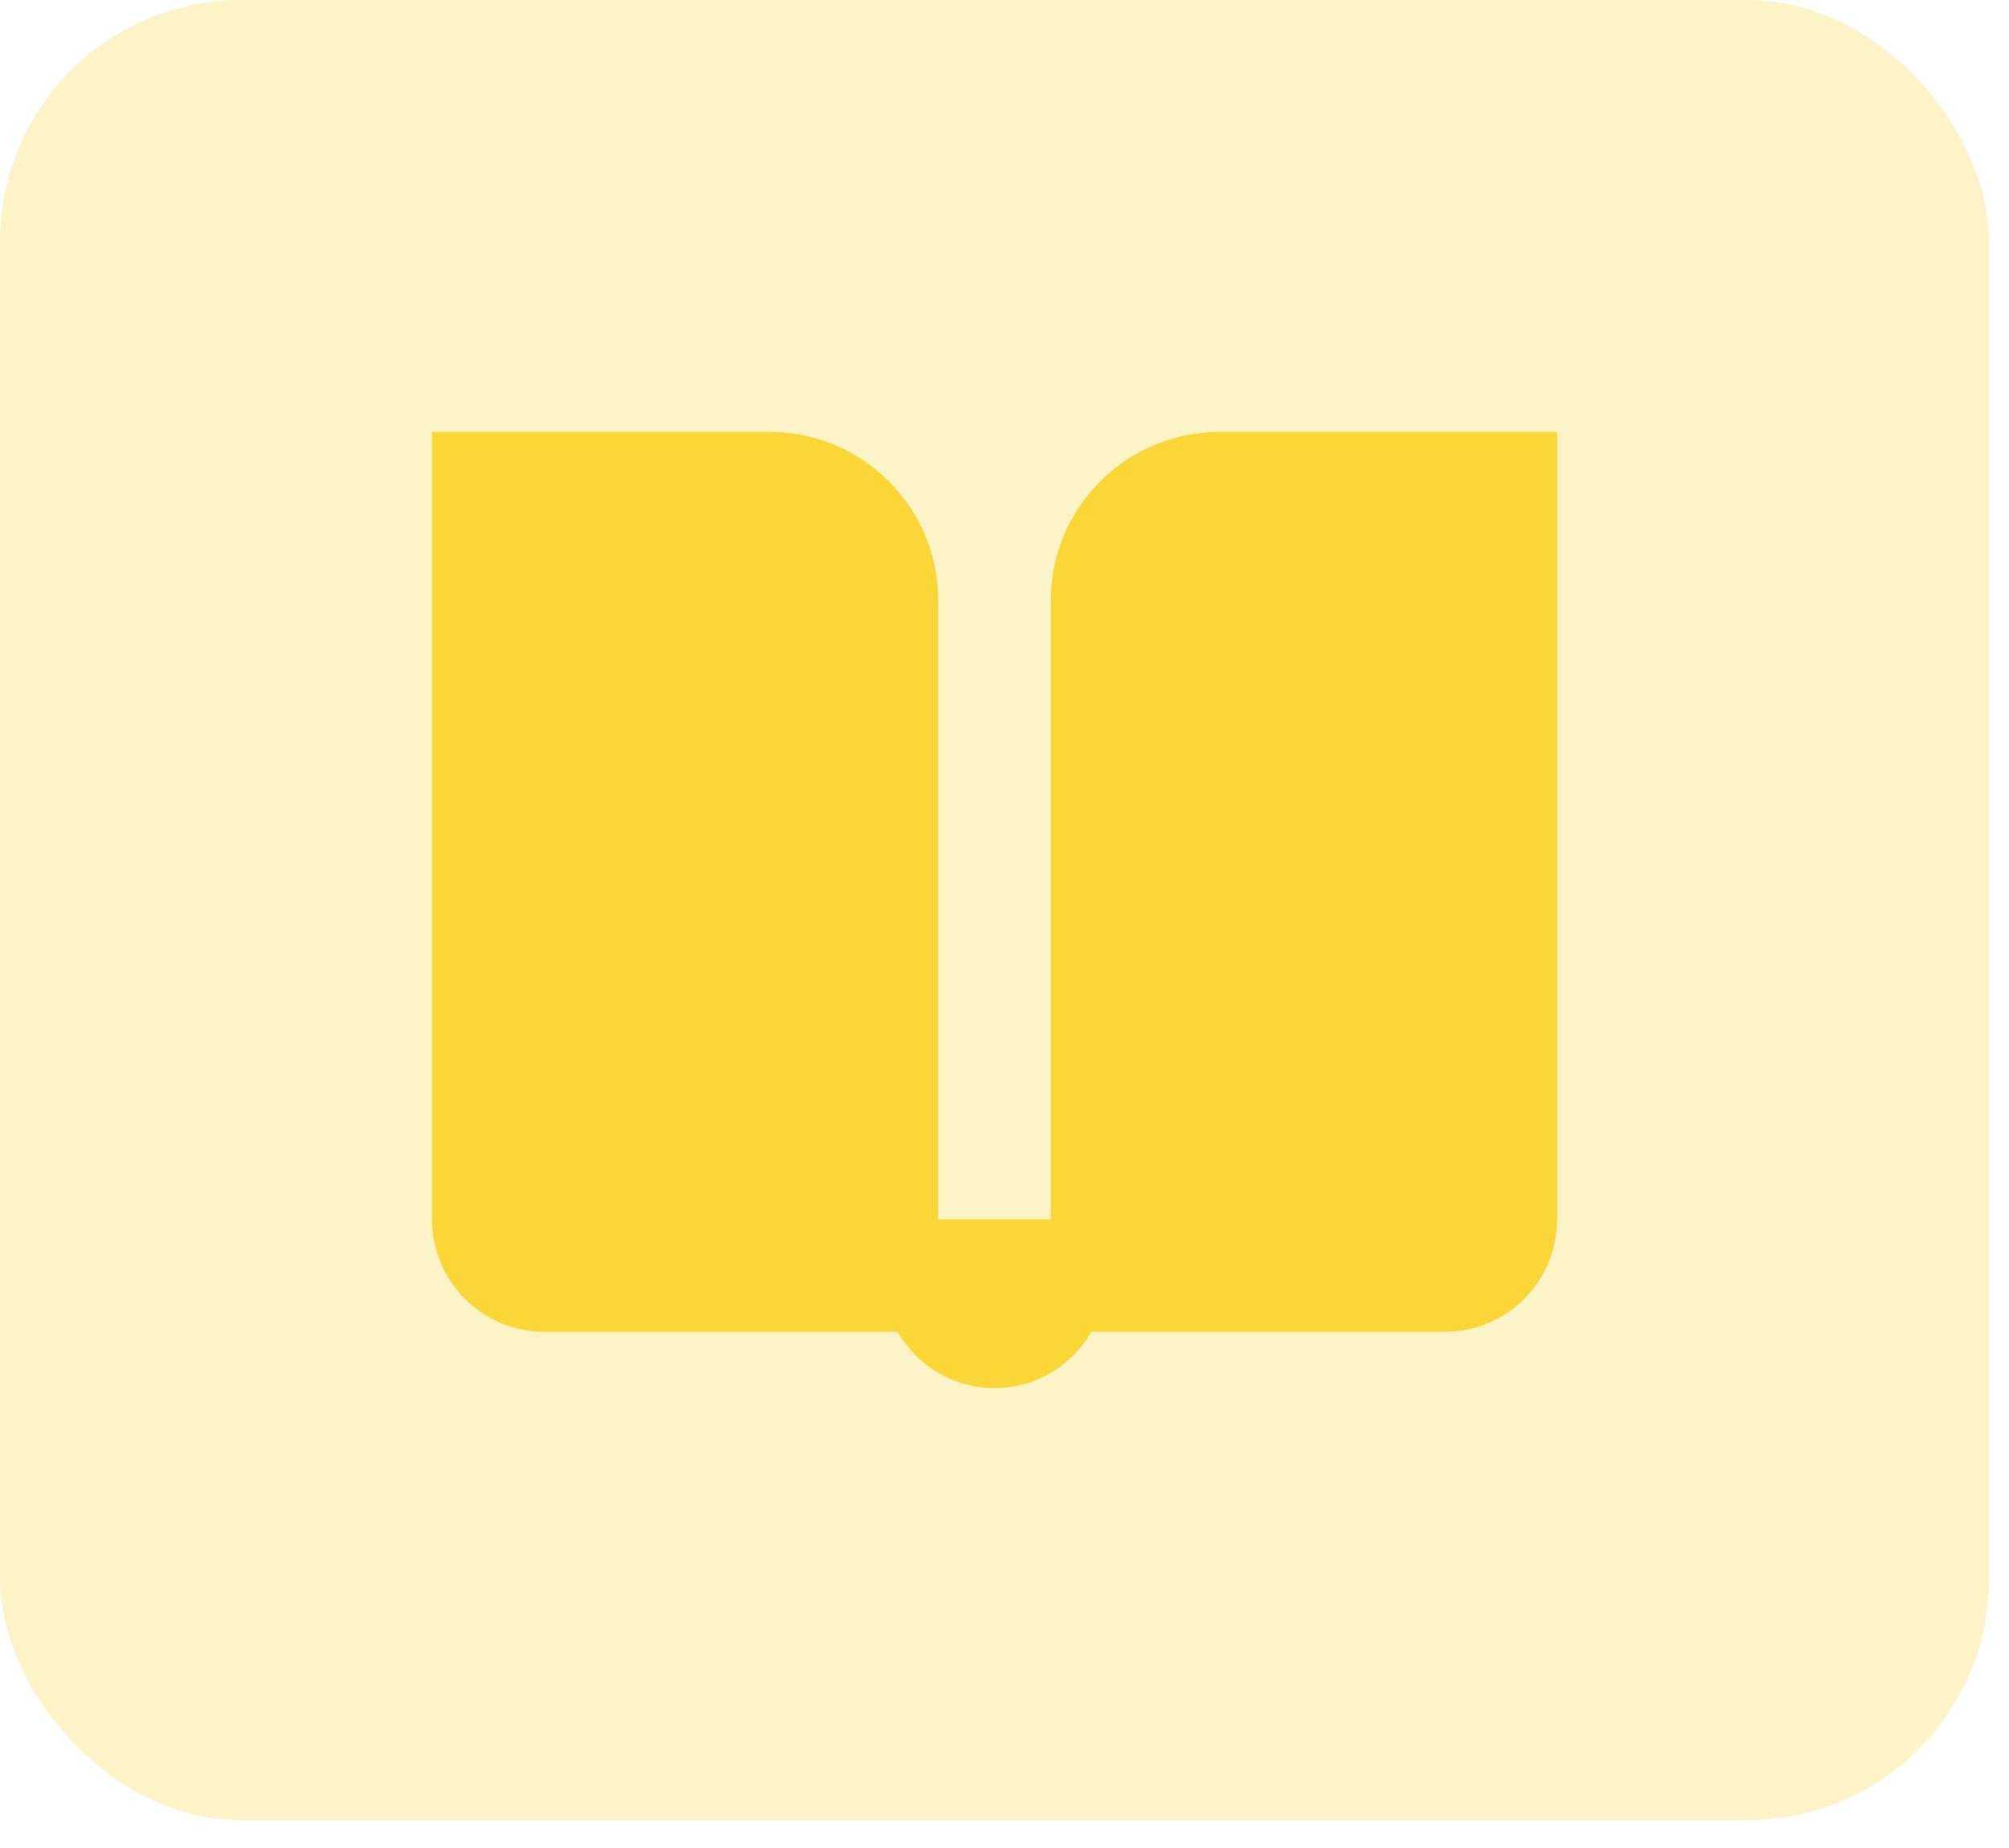
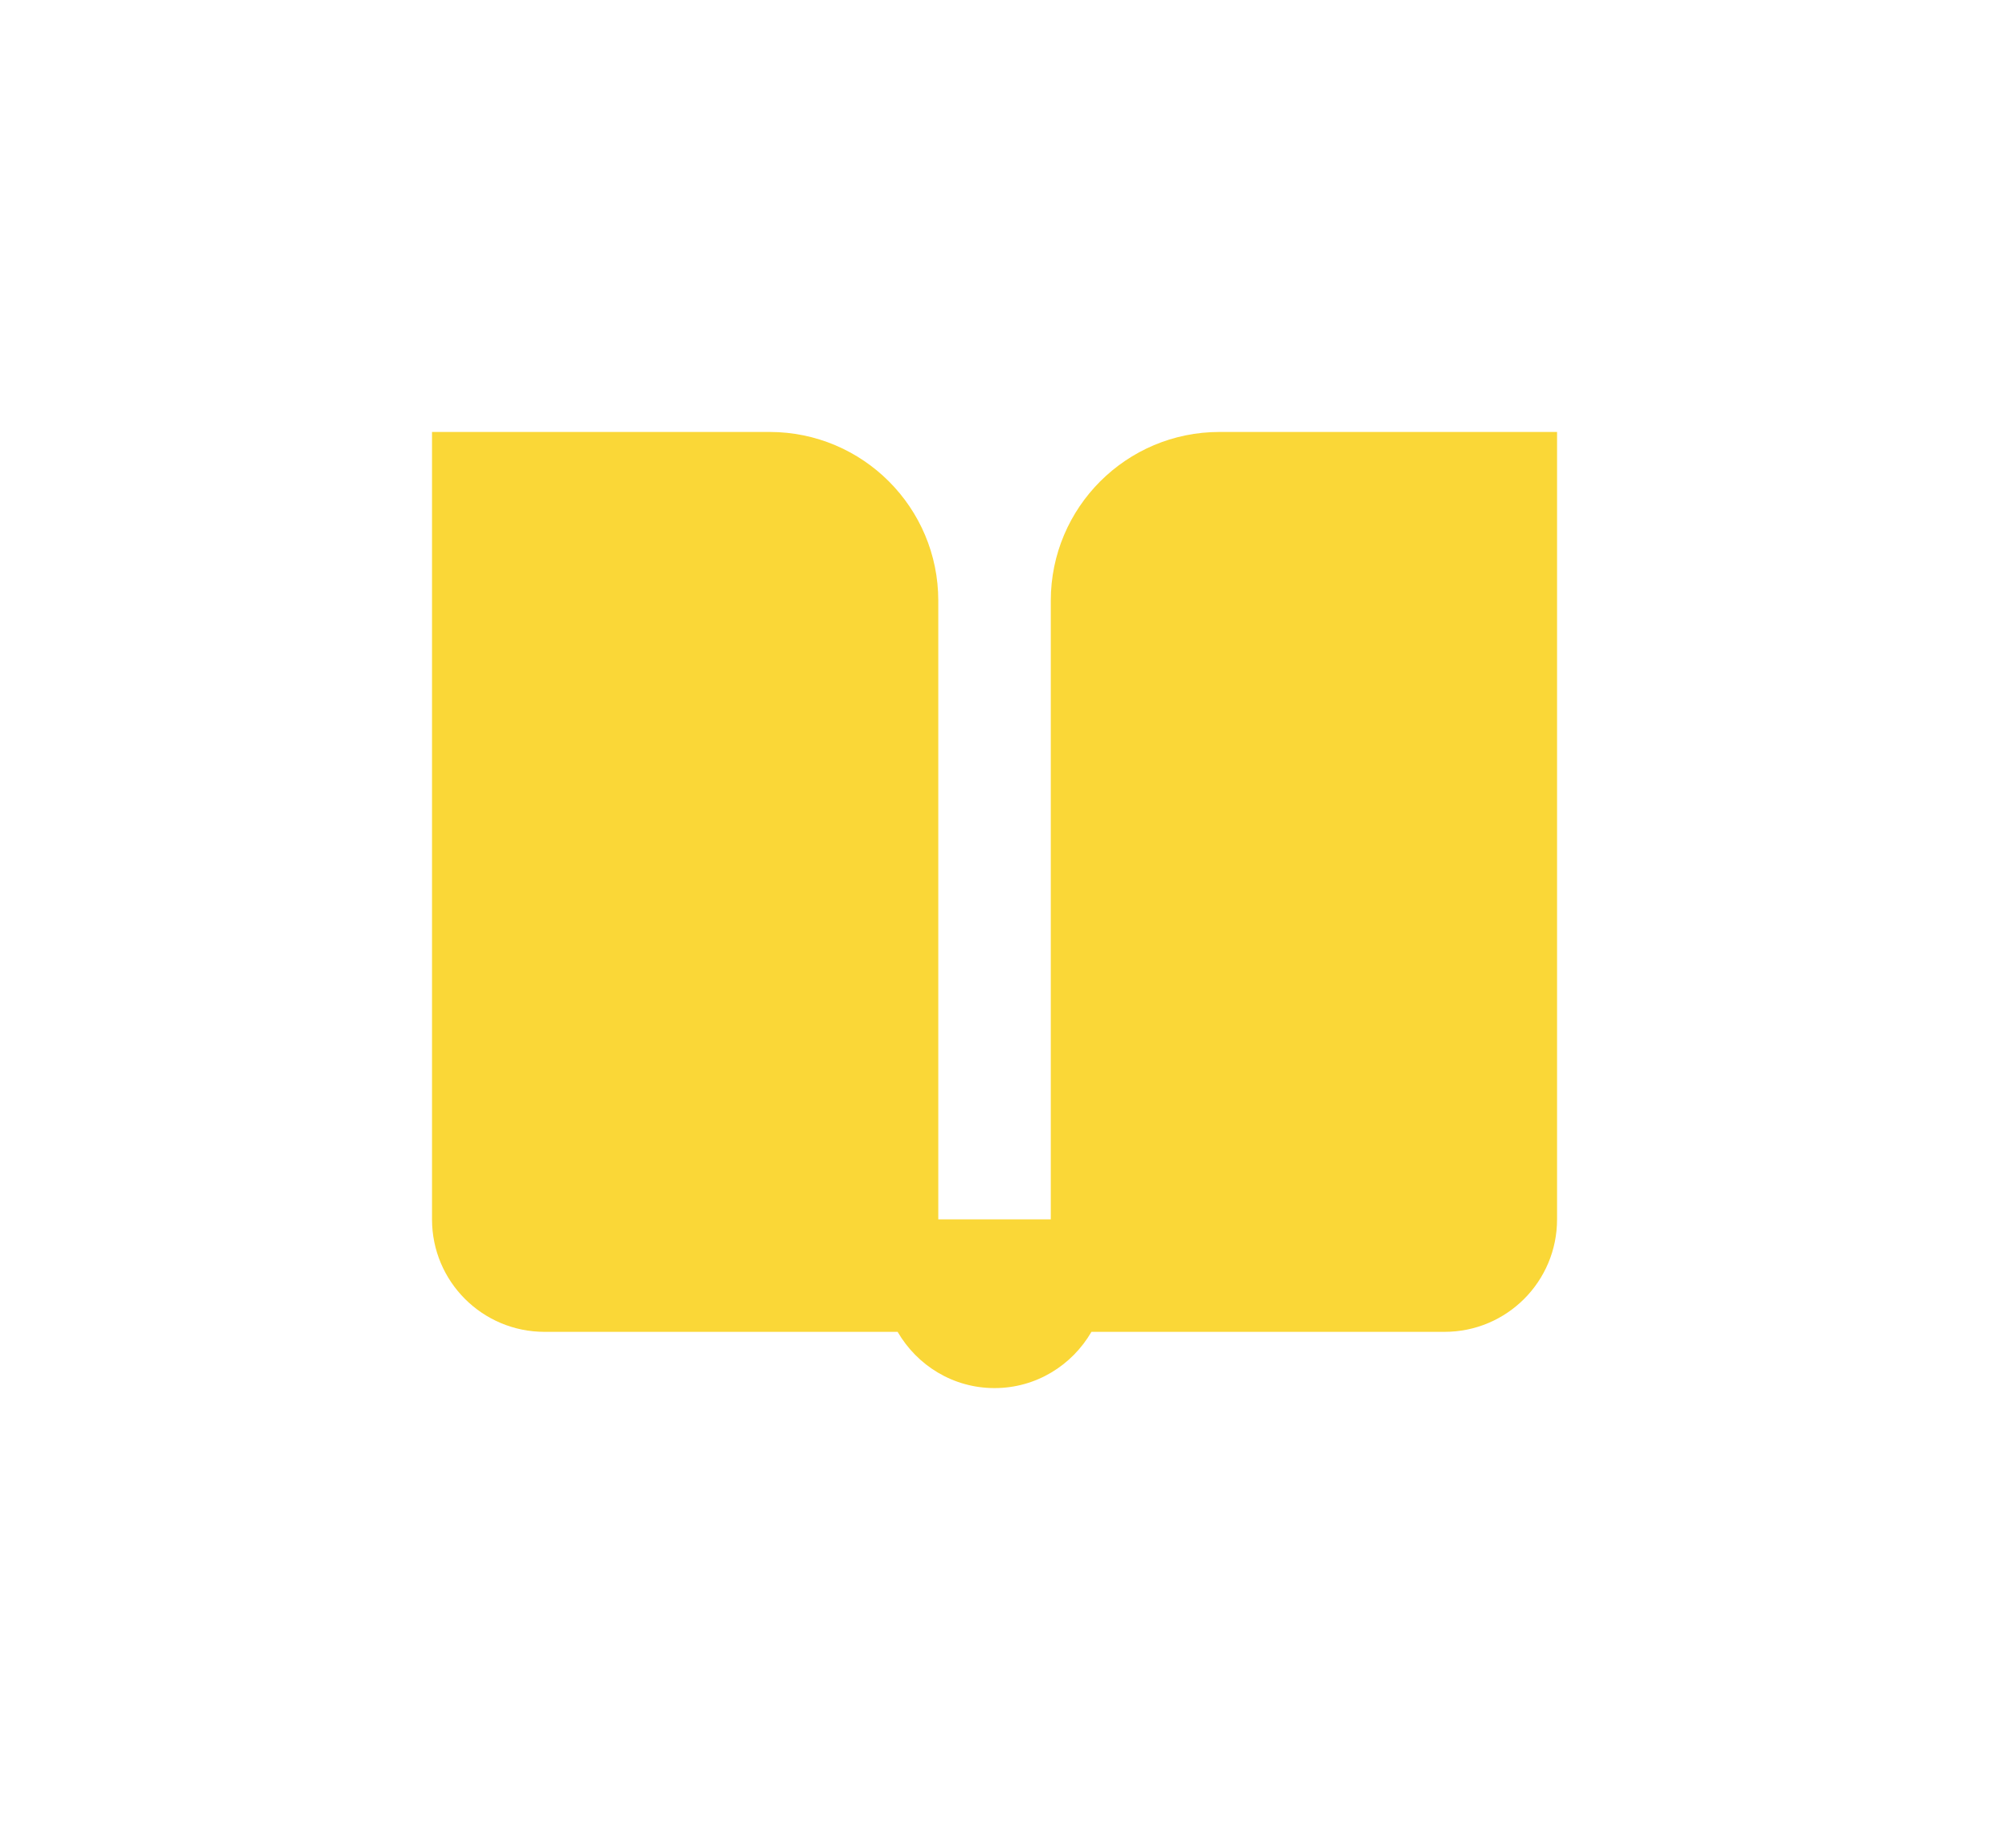
<svg xmlns="http://www.w3.org/2000/svg" width="25" height="23" viewBox="0 0 25 23" fill="none">
-   <rect width="24.752" height="22.652" rx="3" fill="#F5D74D" fill-opacity="0.32" />
  <path d="M15.176 5.376C14.016 5.376 13.076 6.316 13.076 7.476V15.176H11.676V7.476C11.676 6.316 10.736 5.376 9.576 5.376H5.376V15.176C5.376 15.95 6.003 16.576 6.776 16.576H11.17C11.412 16.993 11.859 17.276 12.376 17.276C12.893 17.276 13.34 16.993 13.582 16.576H17.976C18.75 16.576 19.376 15.95 19.376 15.176V5.376H15.176Z" fill="#FAD737" />
</svg>